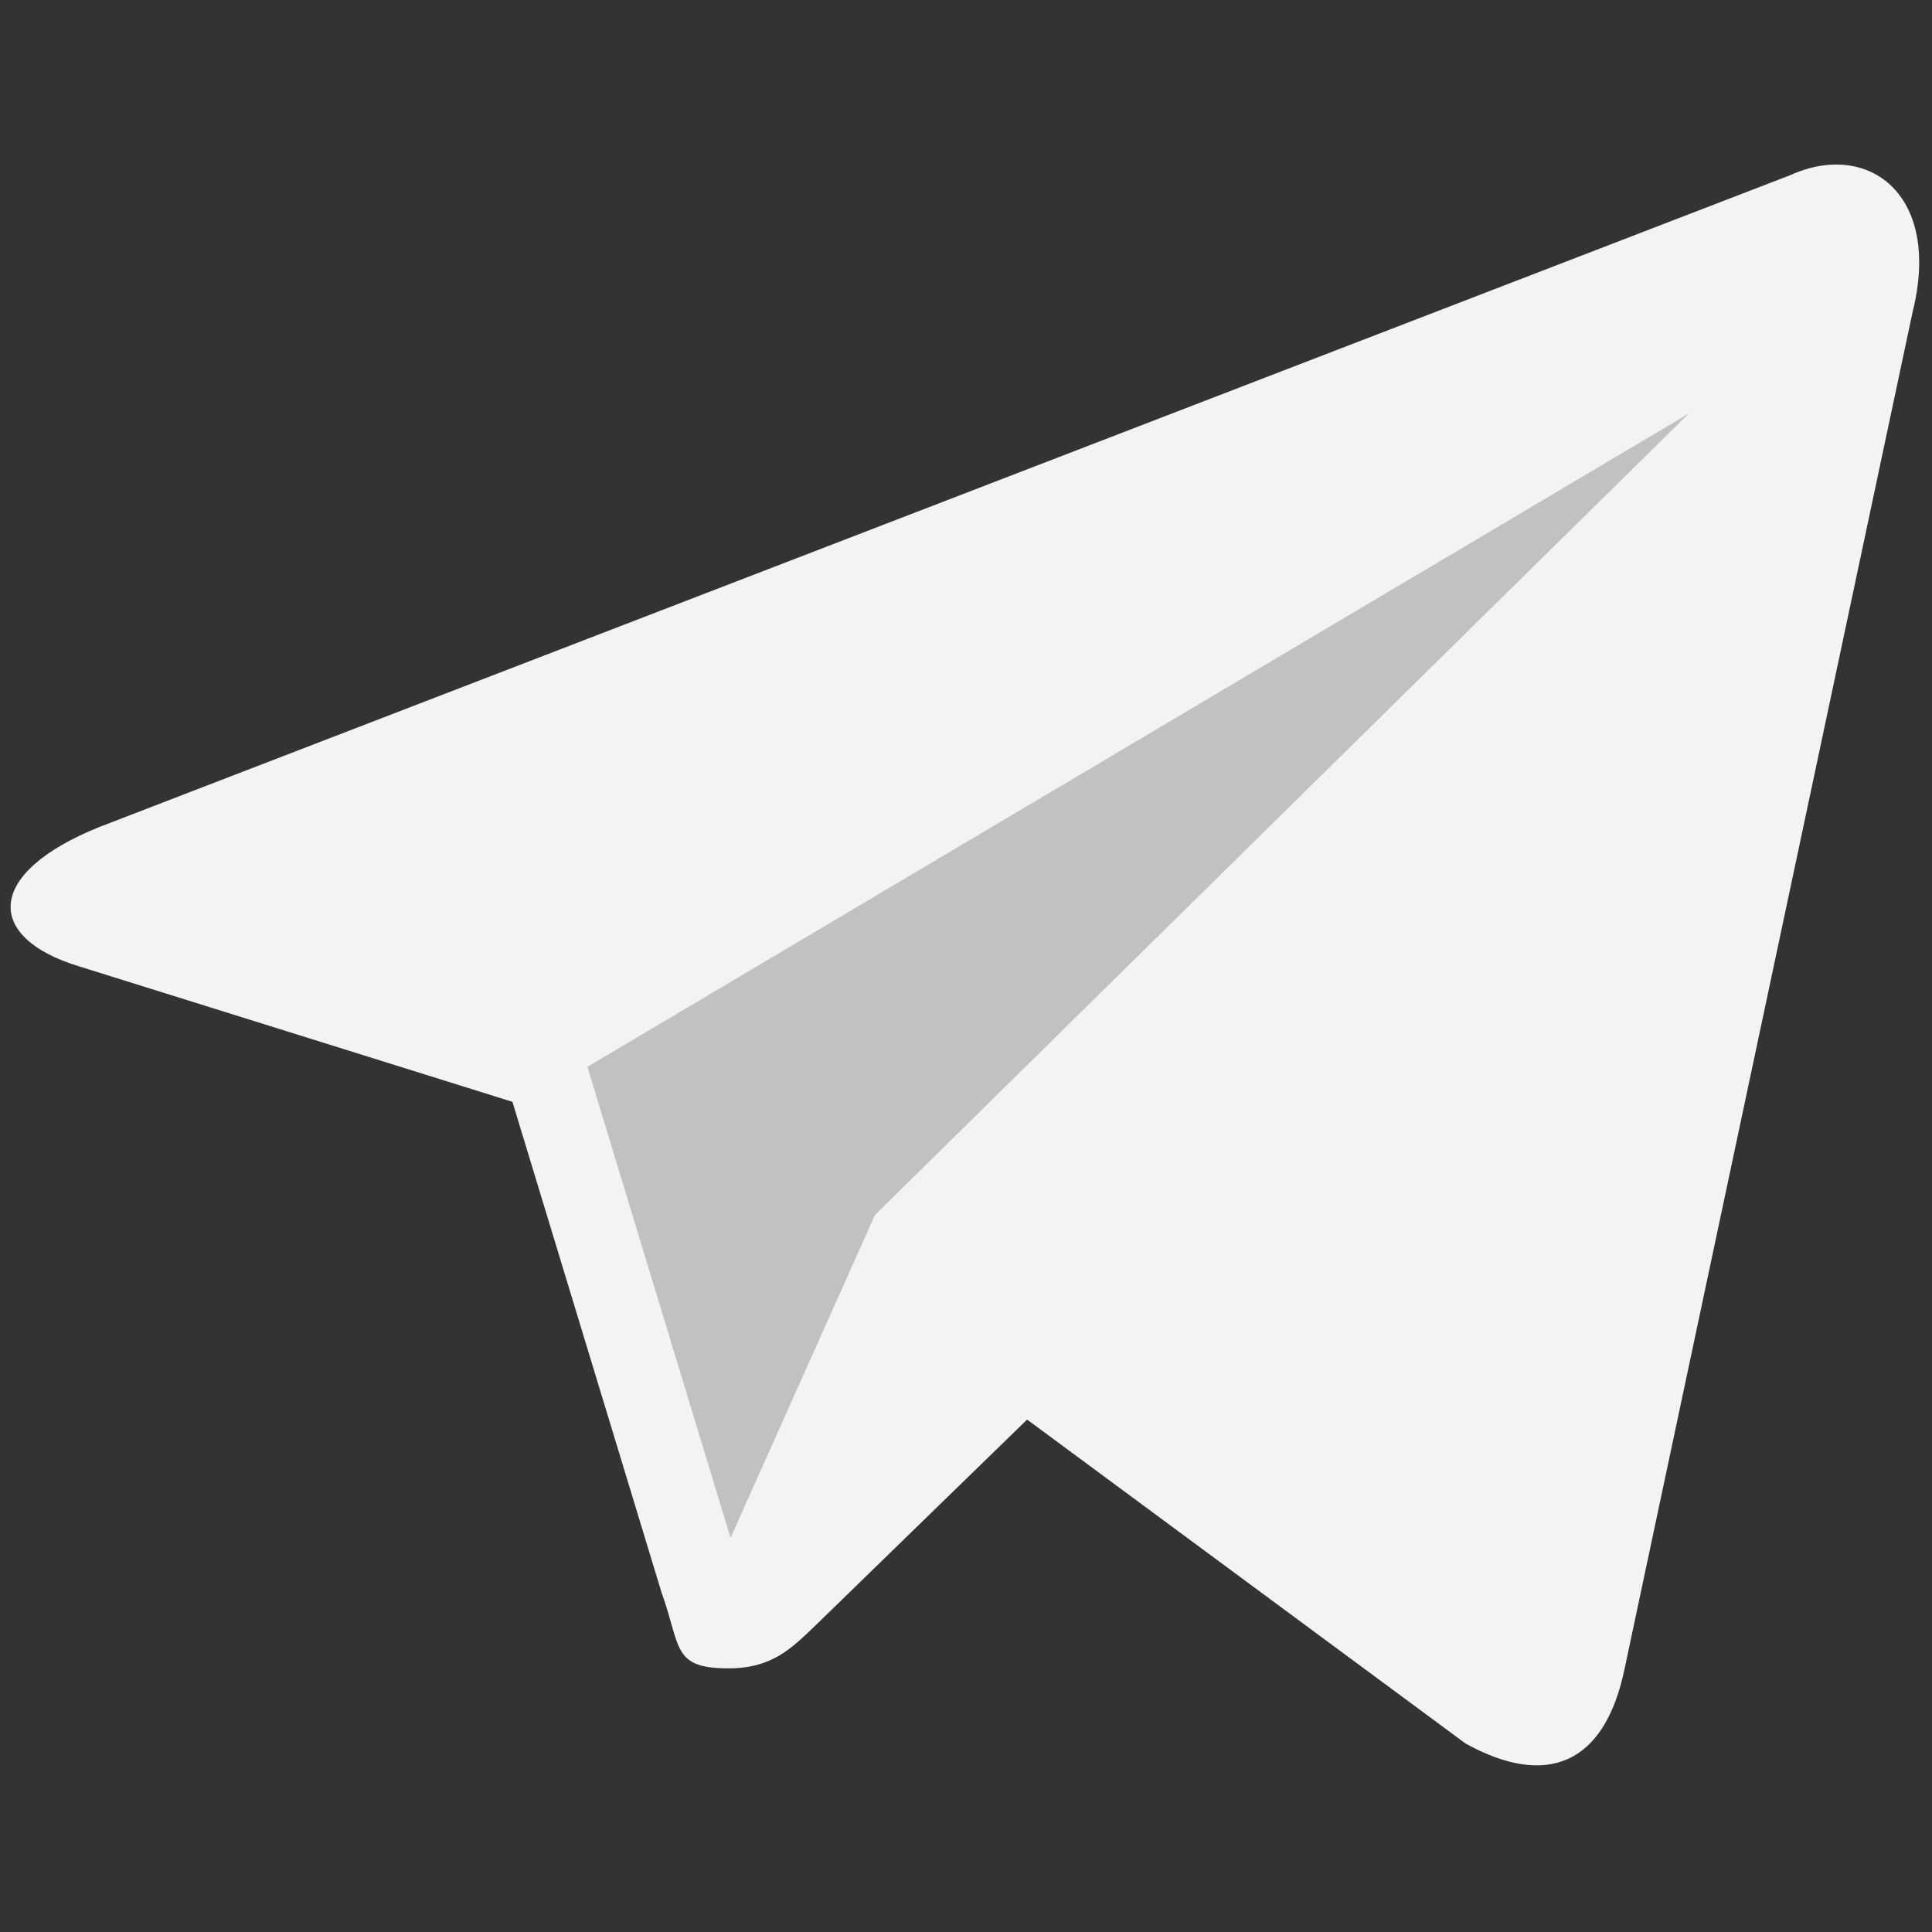
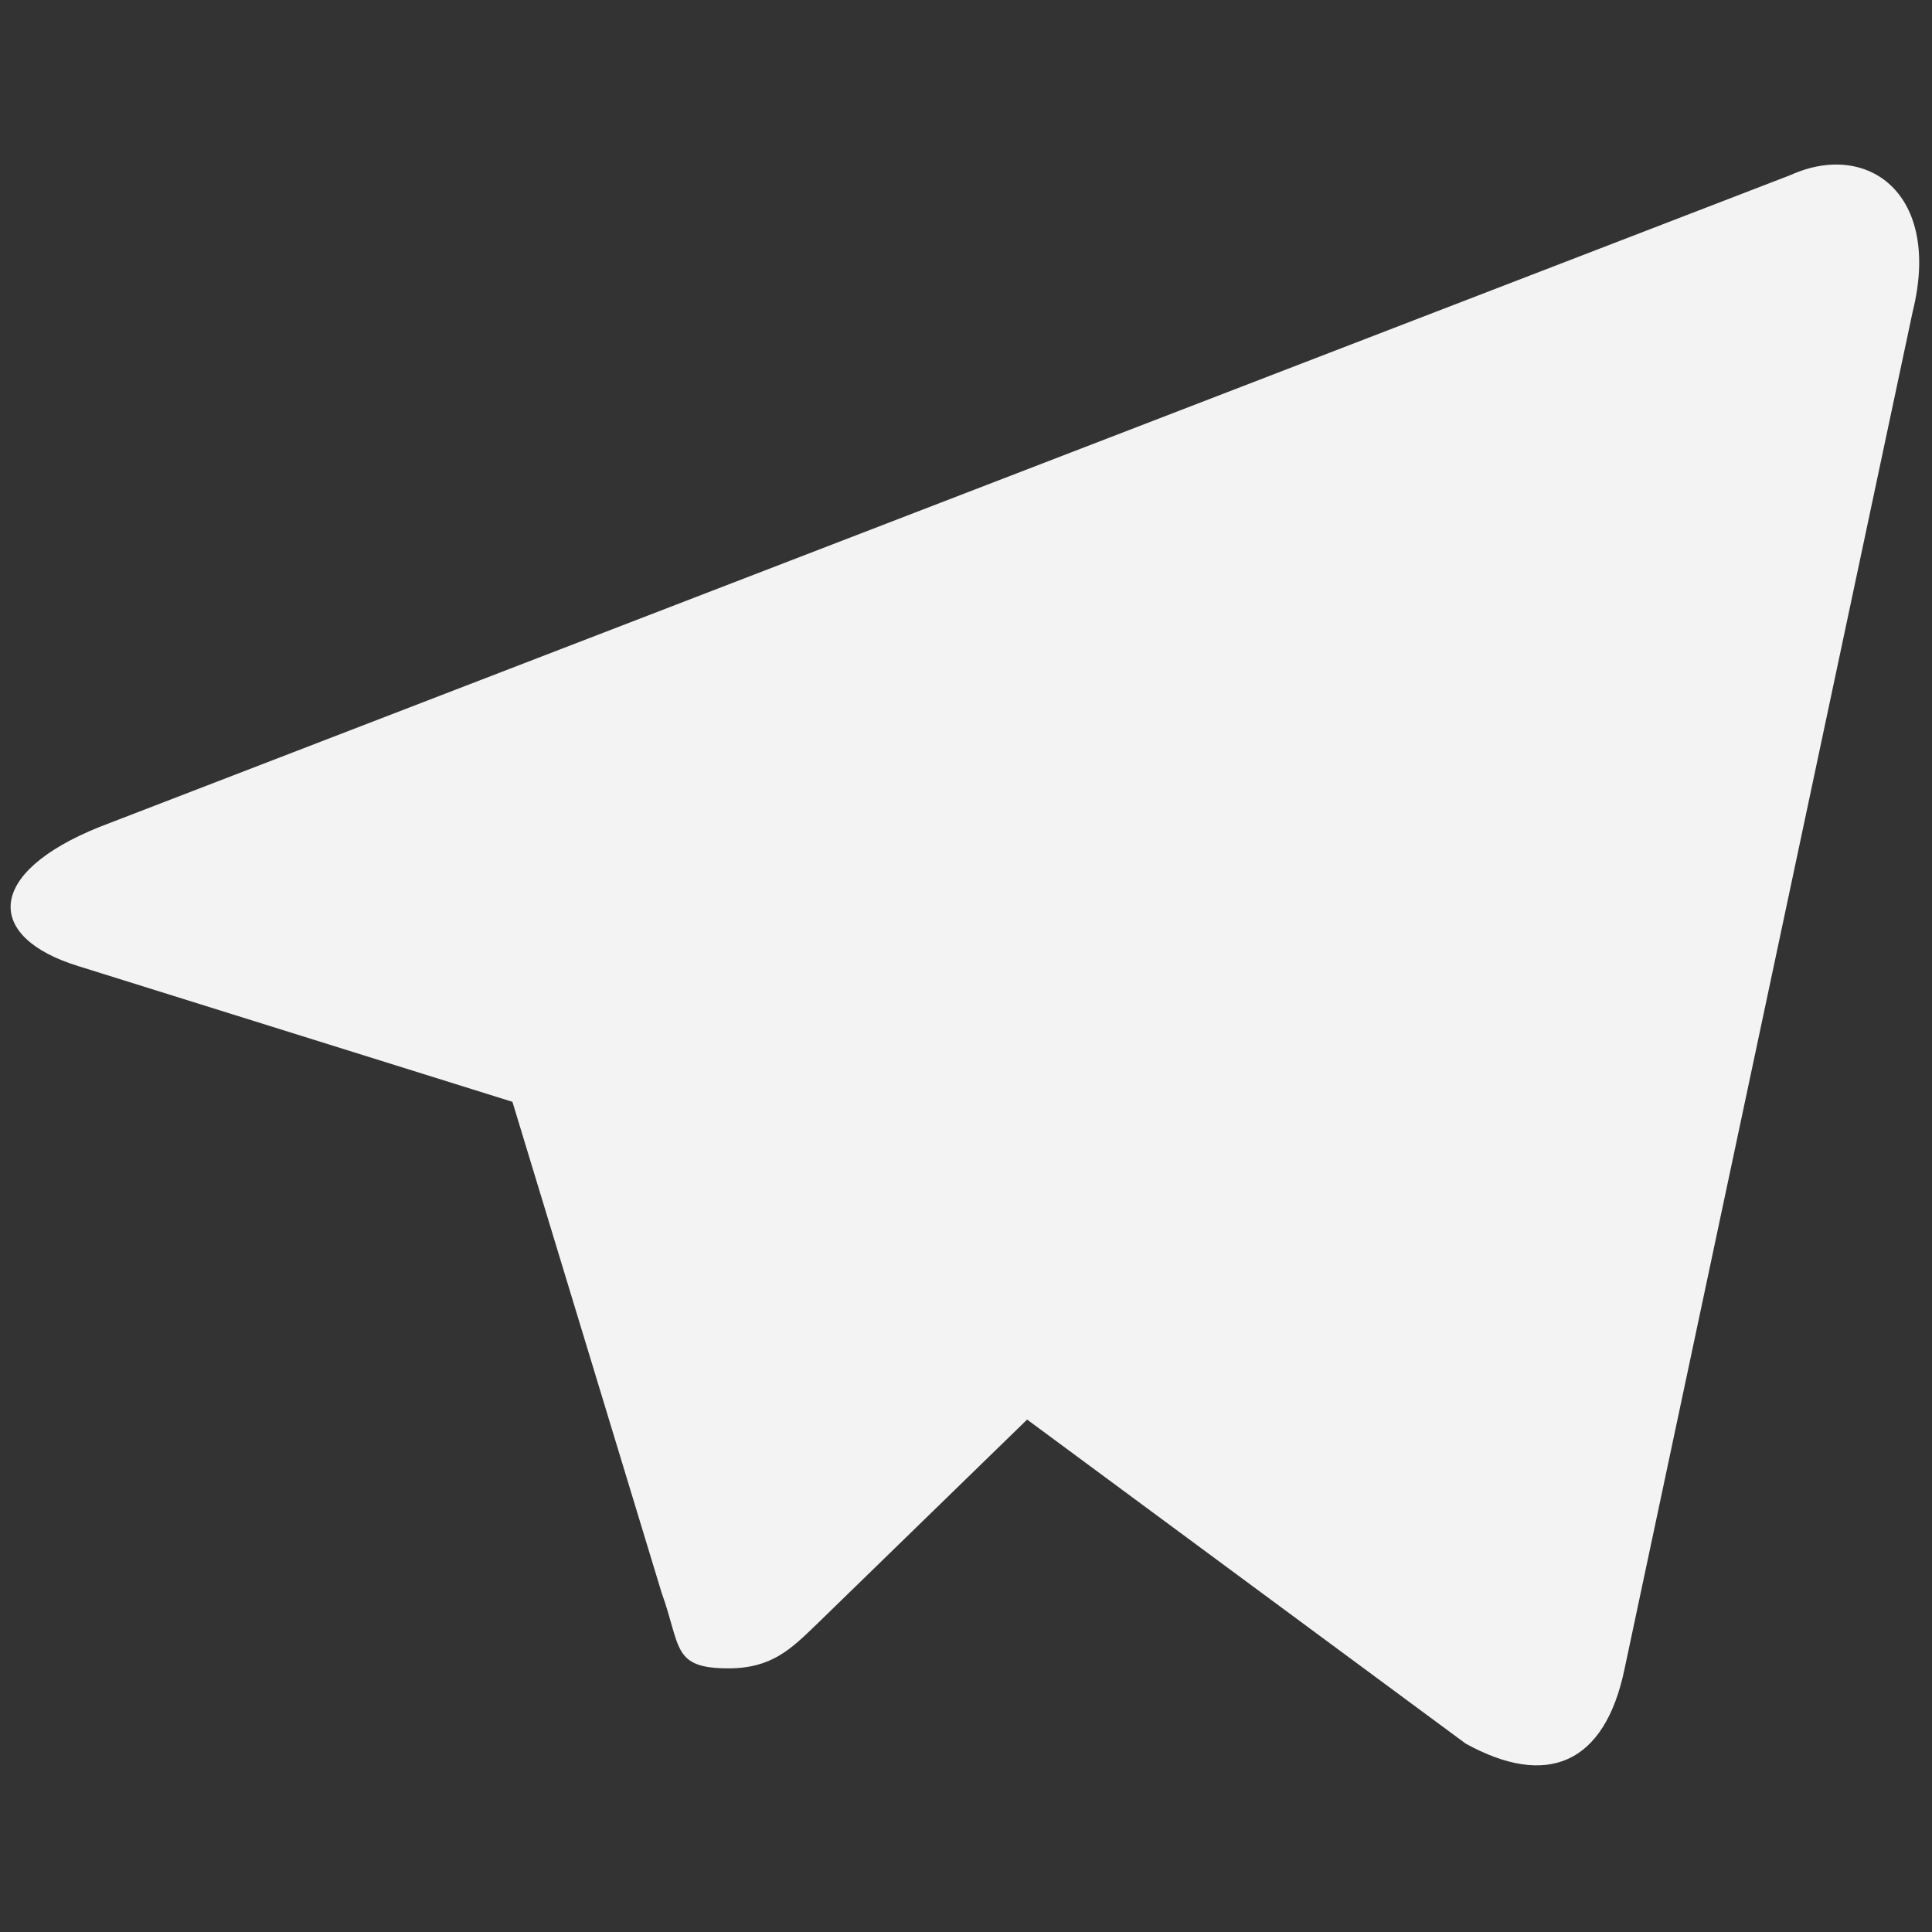
<svg xmlns="http://www.w3.org/2000/svg" width="30px" height="30px" viewBox="0 0 30 30" version="1.1">
  <rect x="0" y="0" width="30" height="30" fill="#333333" stroke="none" />
  <g id="surface1">
    <path style=" stroke:none;fill-rule:nonzero;fill:rgb(95.294%,95.294%,95.294%);fill-opacity:1;" d="M 27.801 2.719 L 1.547 12.84 C -0.242 13.559 -0.234 14.559 1.223 15.004 L 7.957 17.109 L 10.273 24.73 C 10.578 25.574 10.43 25.906 11.312 25.906 C 11.992 25.906 12.293 25.594 12.676 25.227 L 15.949 22.043 L 22.758 27.074 C 24.012 27.766 24.918 27.406 25.227 25.91 L 29.699 4.844 C 30.156 3.008 29 2.176 27.801 2.719 Z M 27.801 2.719 " />
-     <path style=" stroke:none;fill-rule:nonzero;fill:rgb(75.686%,75.686%,75.686%);fill-opacity:1;" d="M 11.344 23.879 L 9.121 16.566 L 26.223 6.422 L 13.586 18.867 Z M 11.344 23.879 " />
  </g>
</svg>